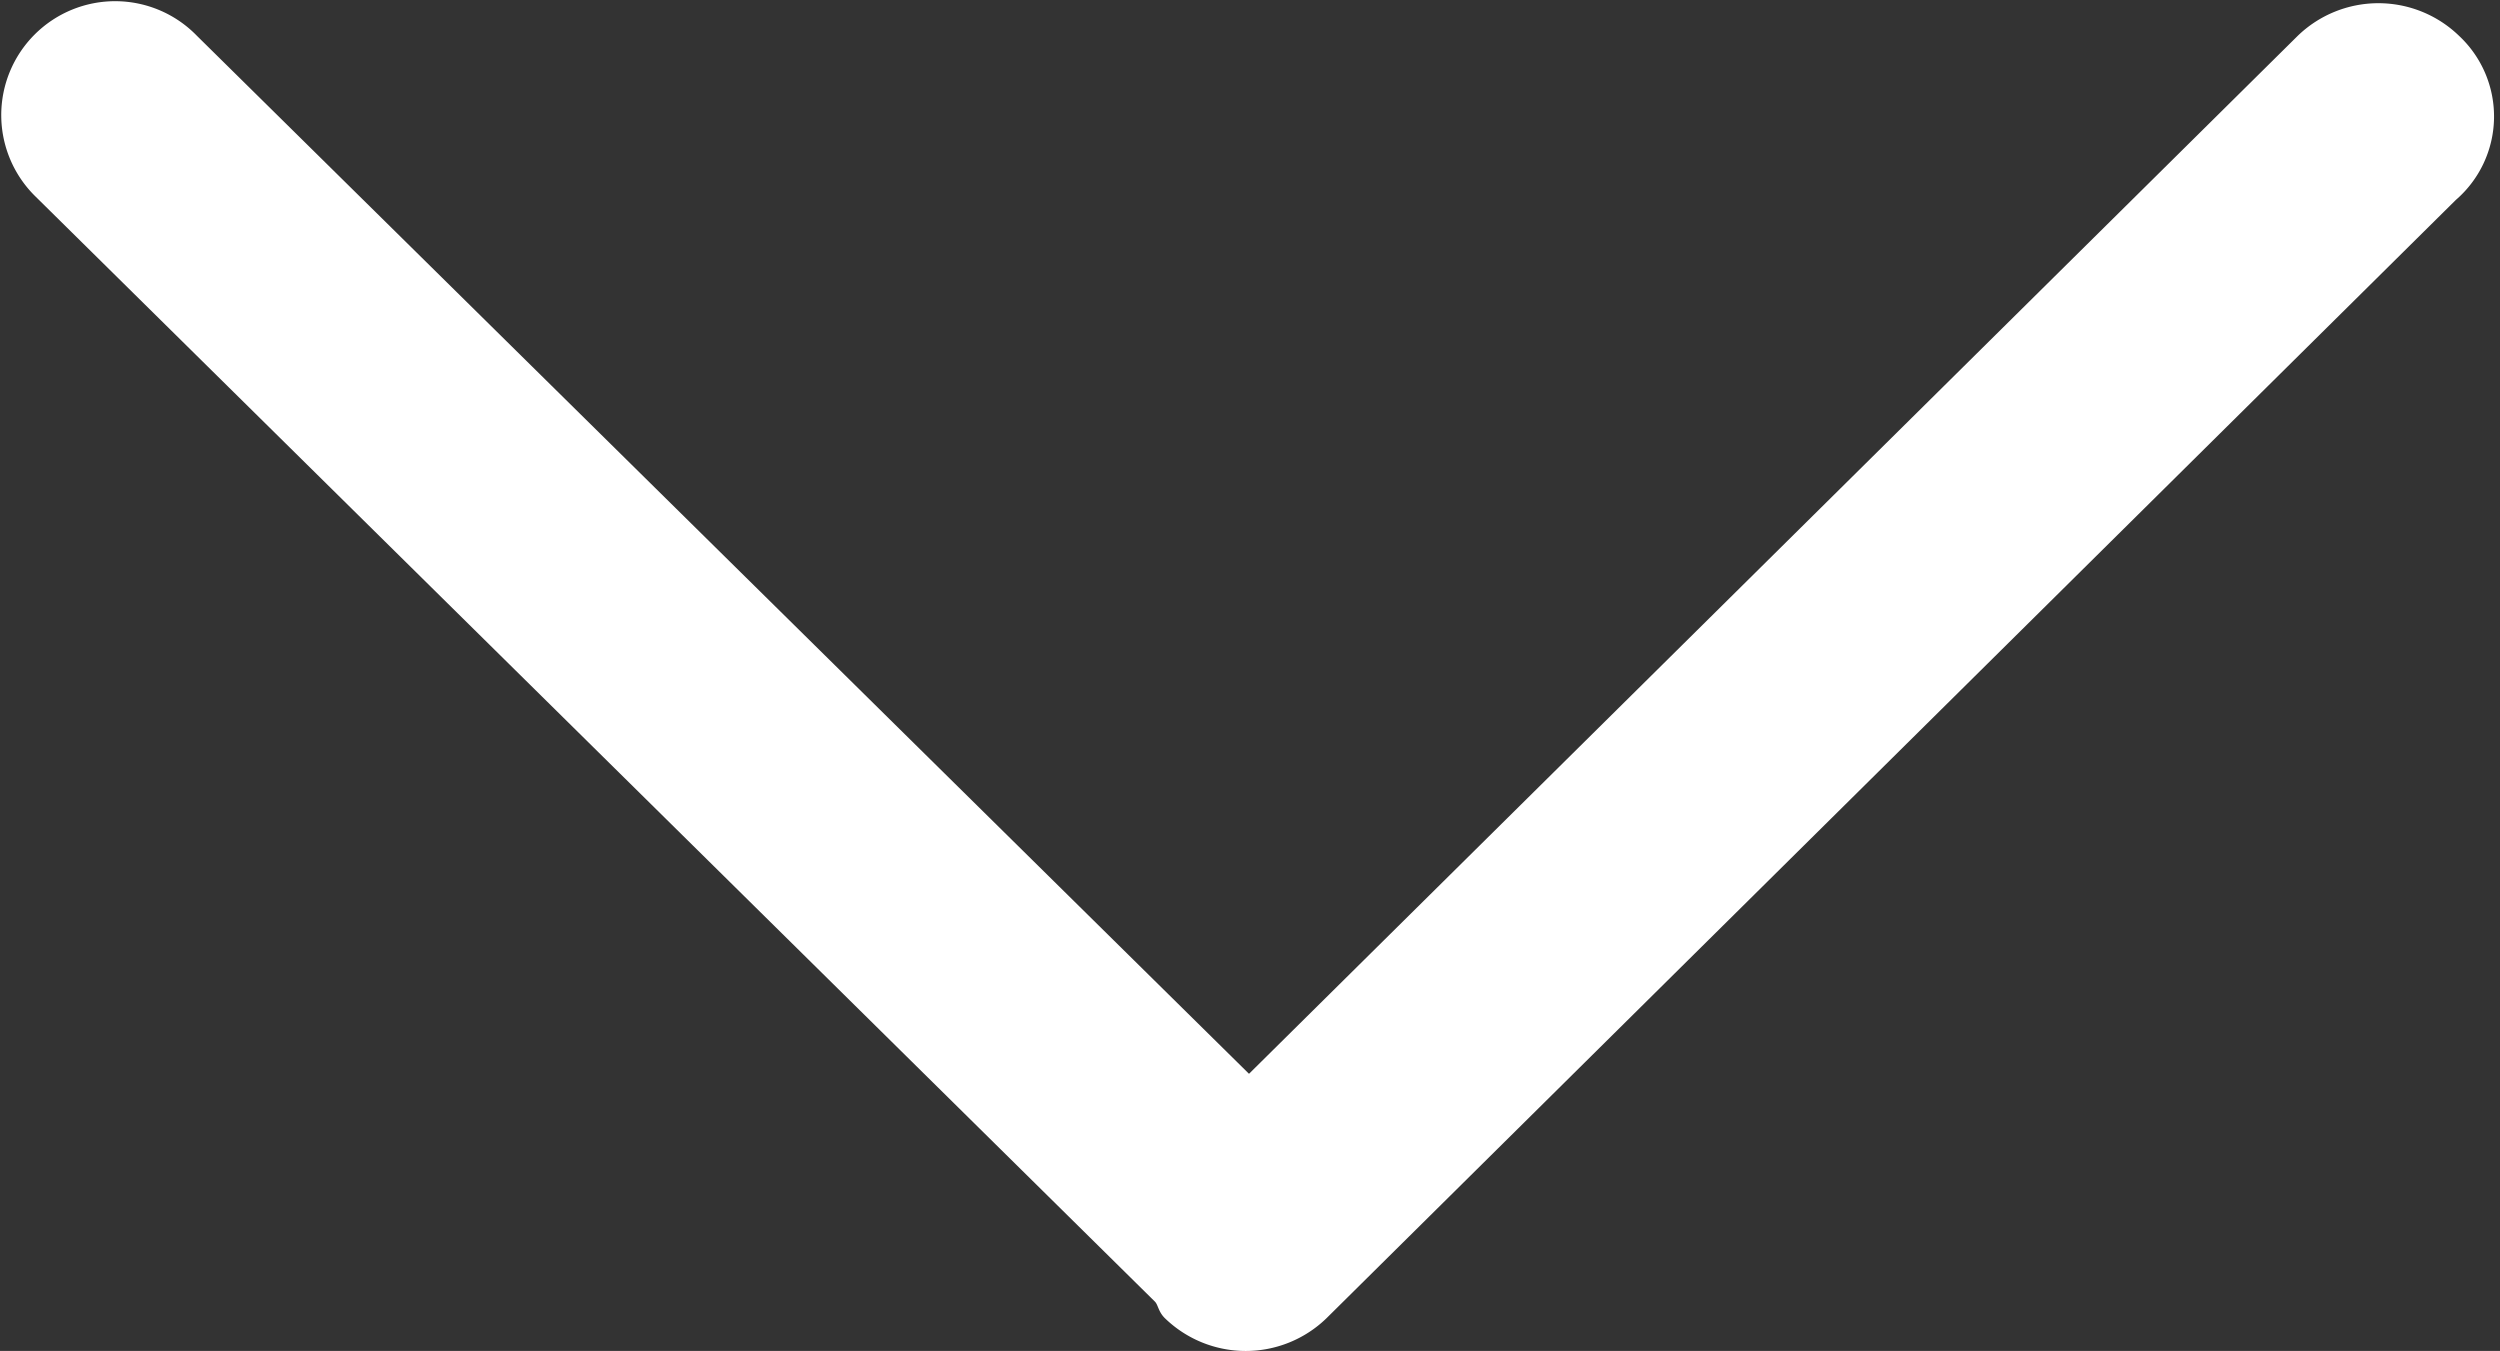
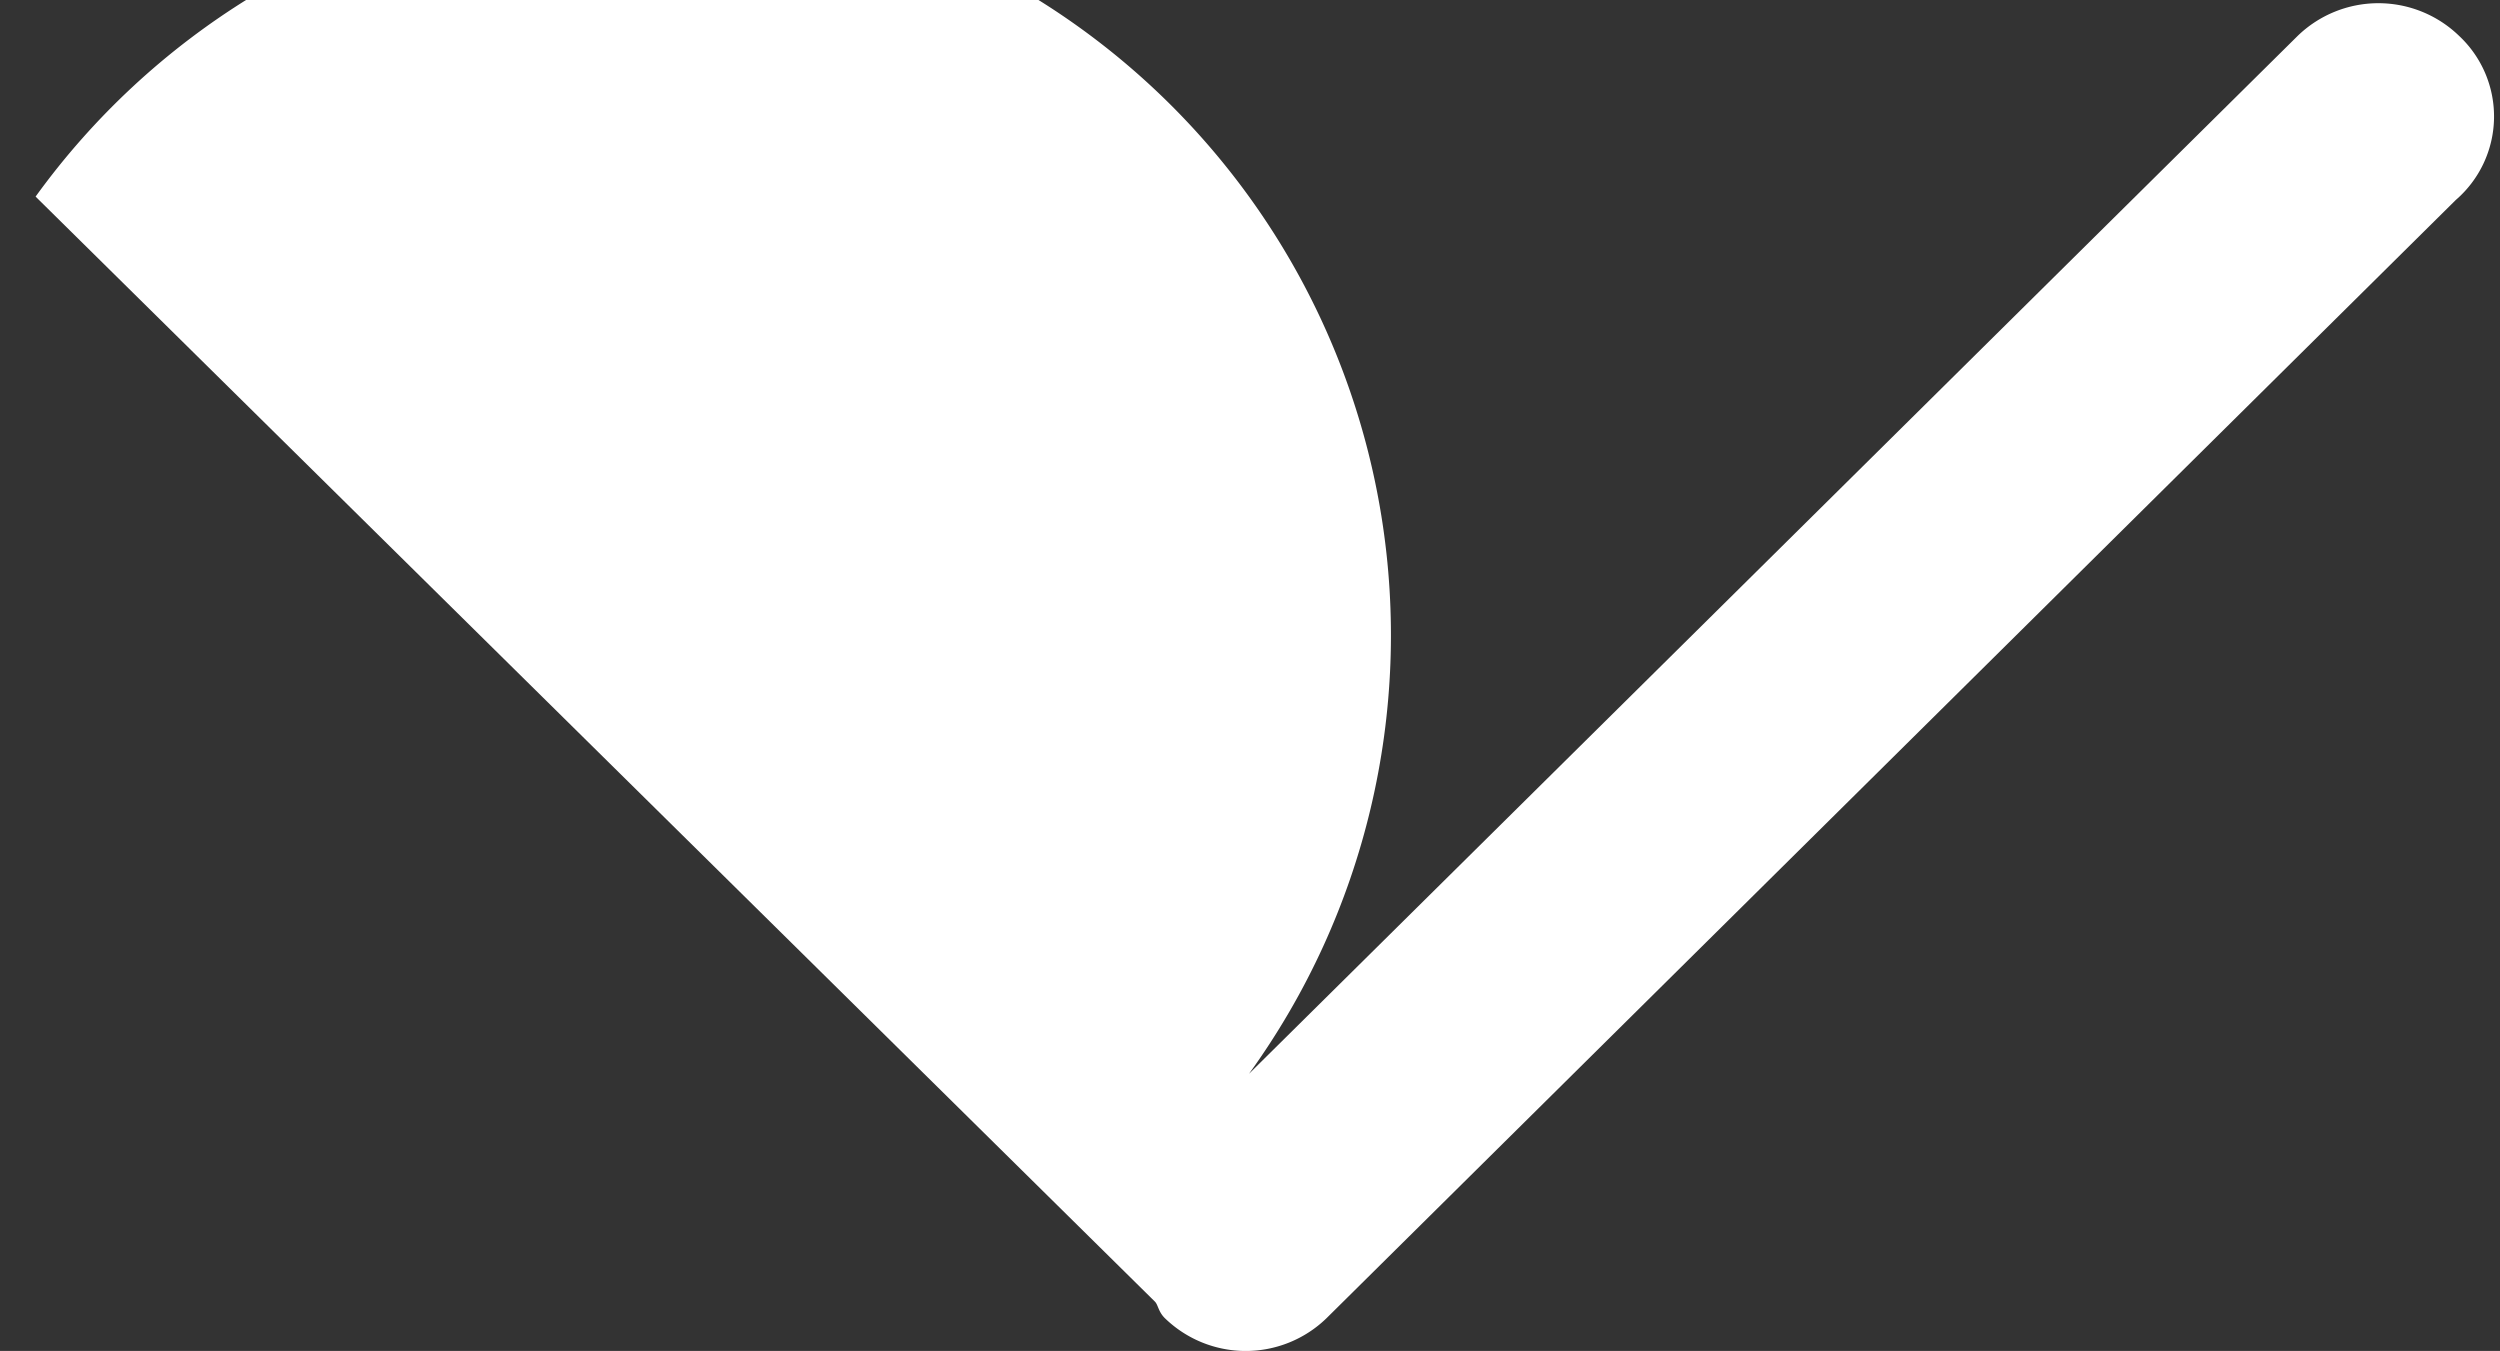
<svg xmlns="http://www.w3.org/2000/svg" t="1621934668709" class="icon" viewBox="0 0 1895 1024" version="1.1" p-id="2314" width="370.117" height="200">
  <rect x="0" y="0" width="1895" height="1024" fill="#333333" stroke="none" />
  <defs>
    <style type="text/css" />
  </defs>
-   <path d="M1863.976 27.172a87.948 87.948 0 0 0-122.313 0l-794.917 786.768L149.293 27.172A86.334 86.334 0 1 0 26.98 149.024l848.424 837.584c2.537 2.537 2.537 7.688 7.688 12.685a87.948 87.948 0 0 0 122.313 0L1861.516 151.561a83.643 83.643 0 0 0 2.46-124.388z" p-id="2315" fill="#ffffff" />
+   <path d="M1863.976 27.172a87.948 87.948 0 0 0-122.313 0l-794.917 786.768A86.334 86.334 0 1 0 26.98 149.024l848.424 837.584c2.537 2.537 2.537 7.688 7.688 12.685a87.948 87.948 0 0 0 122.313 0L1861.516 151.561a83.643 83.643 0 0 0 2.46-124.388z" p-id="2315" fill="#ffffff" />
</svg>